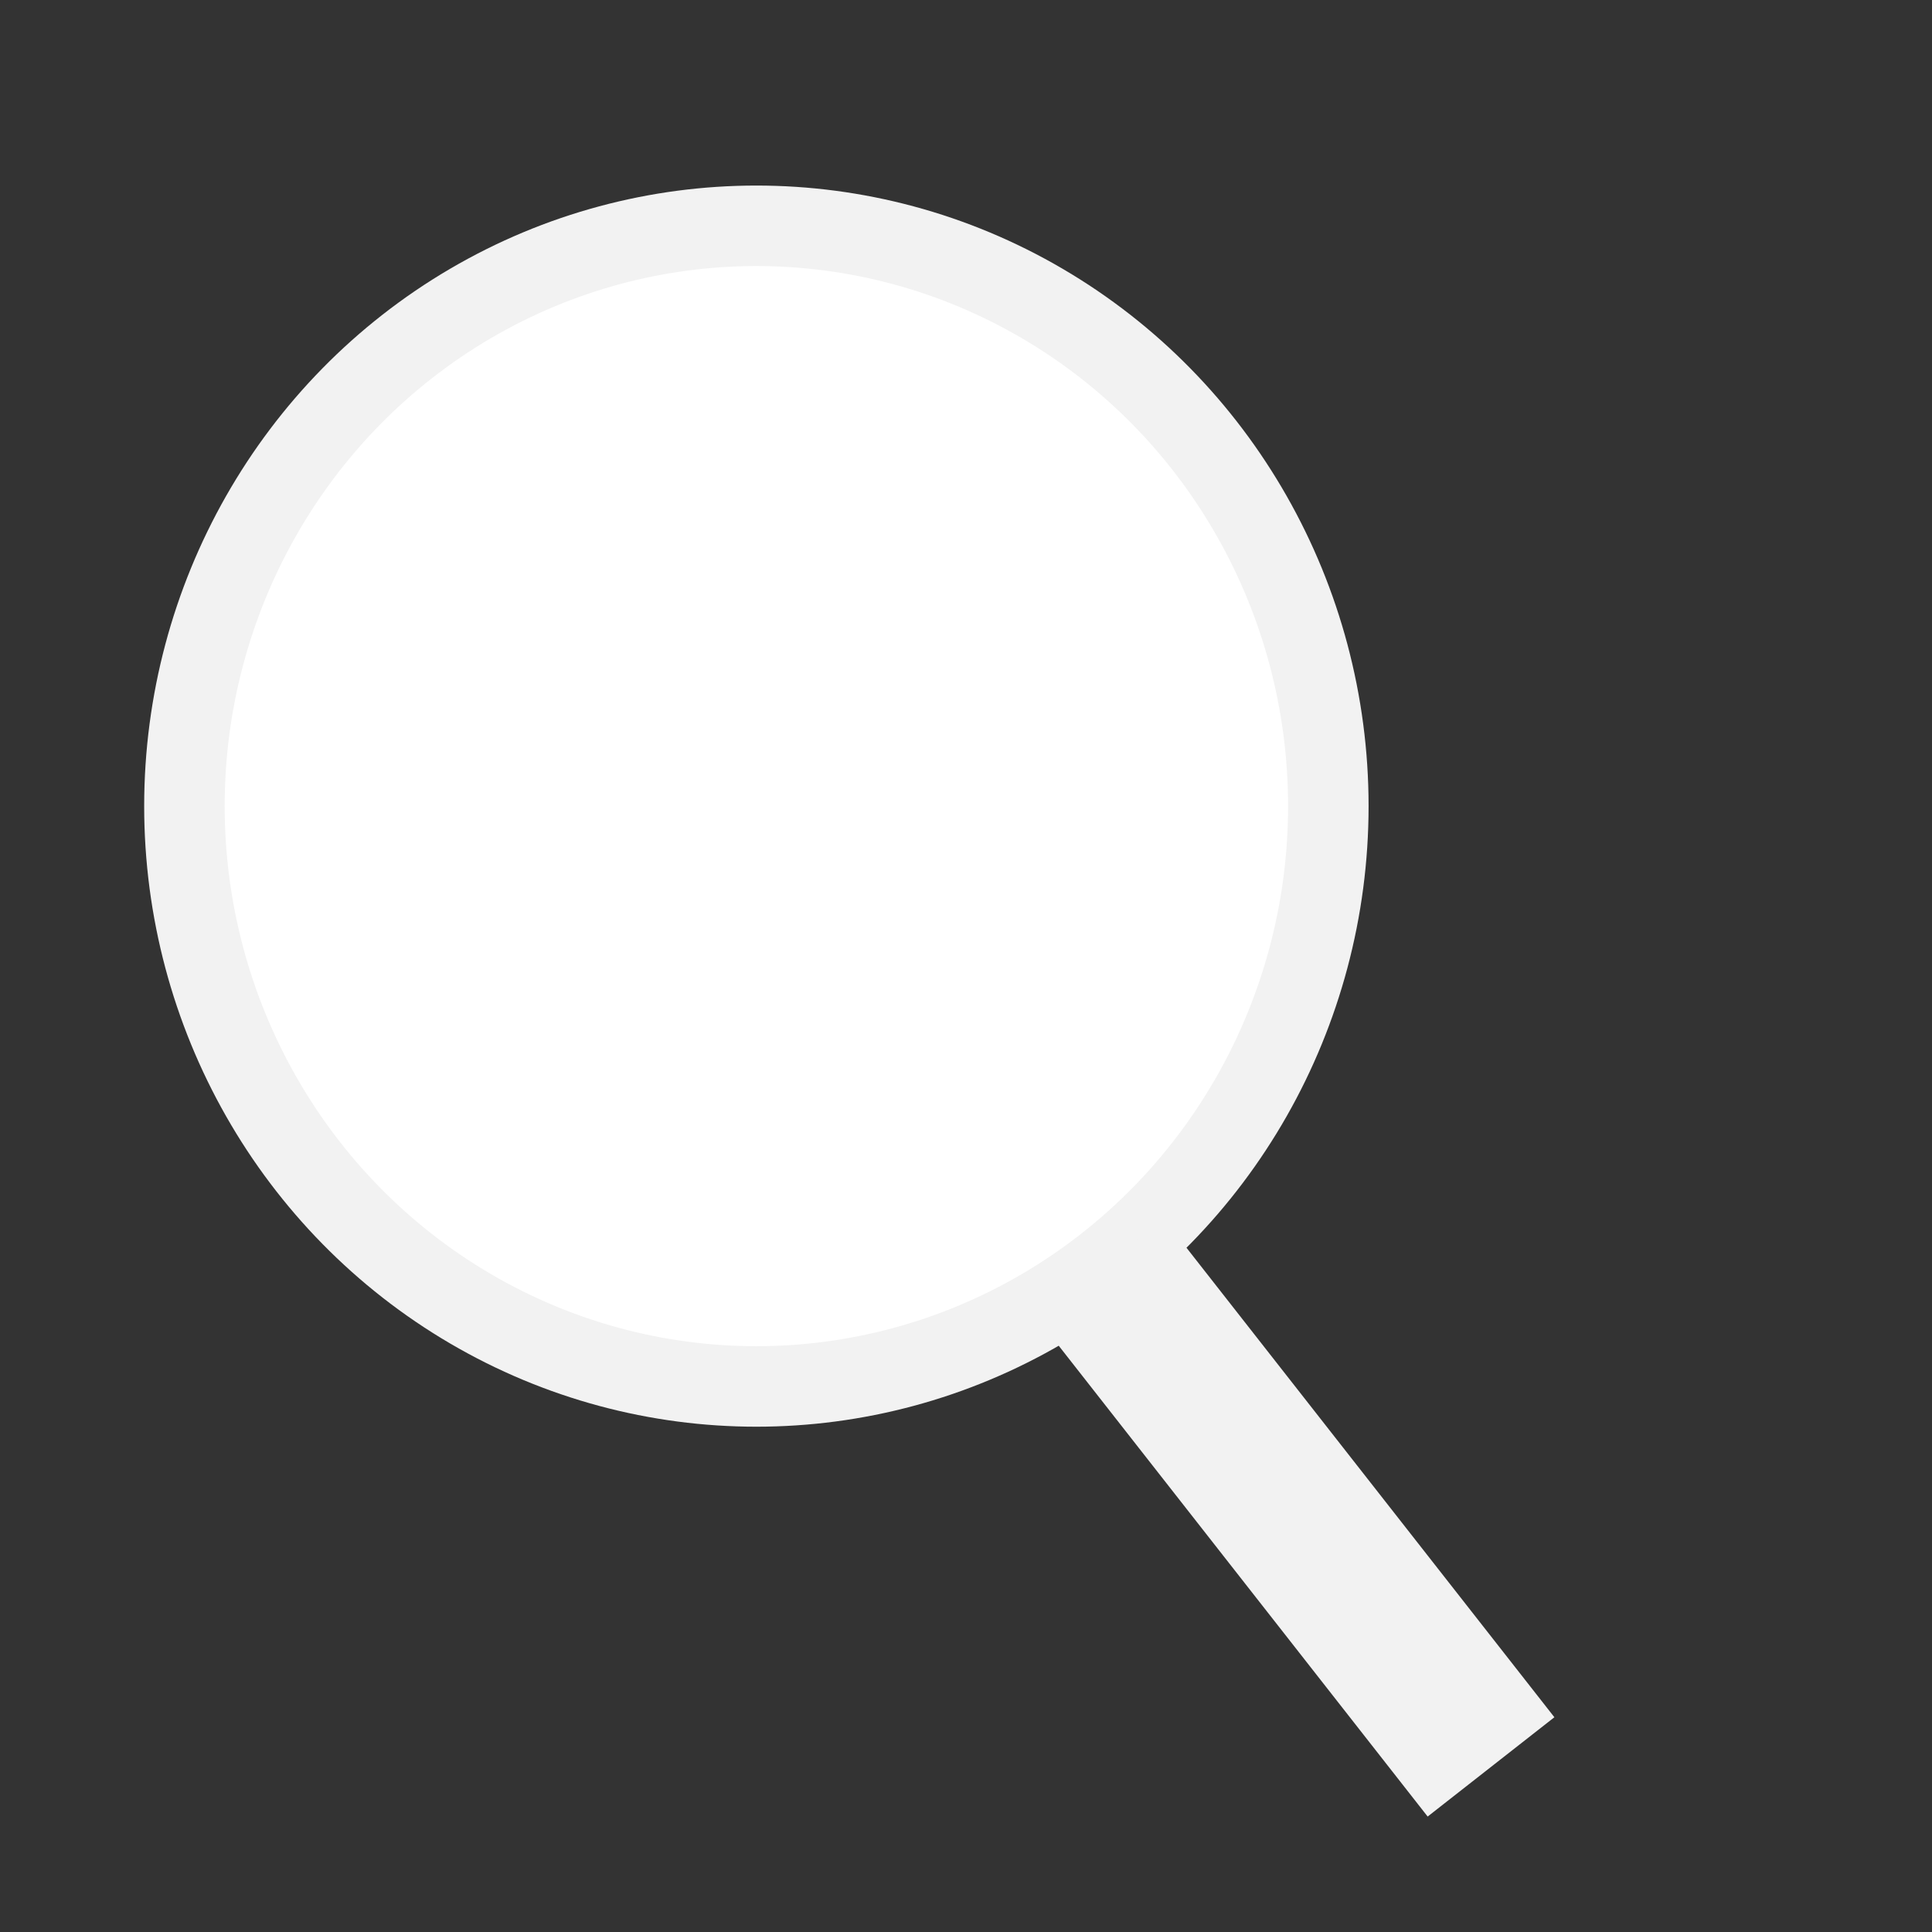
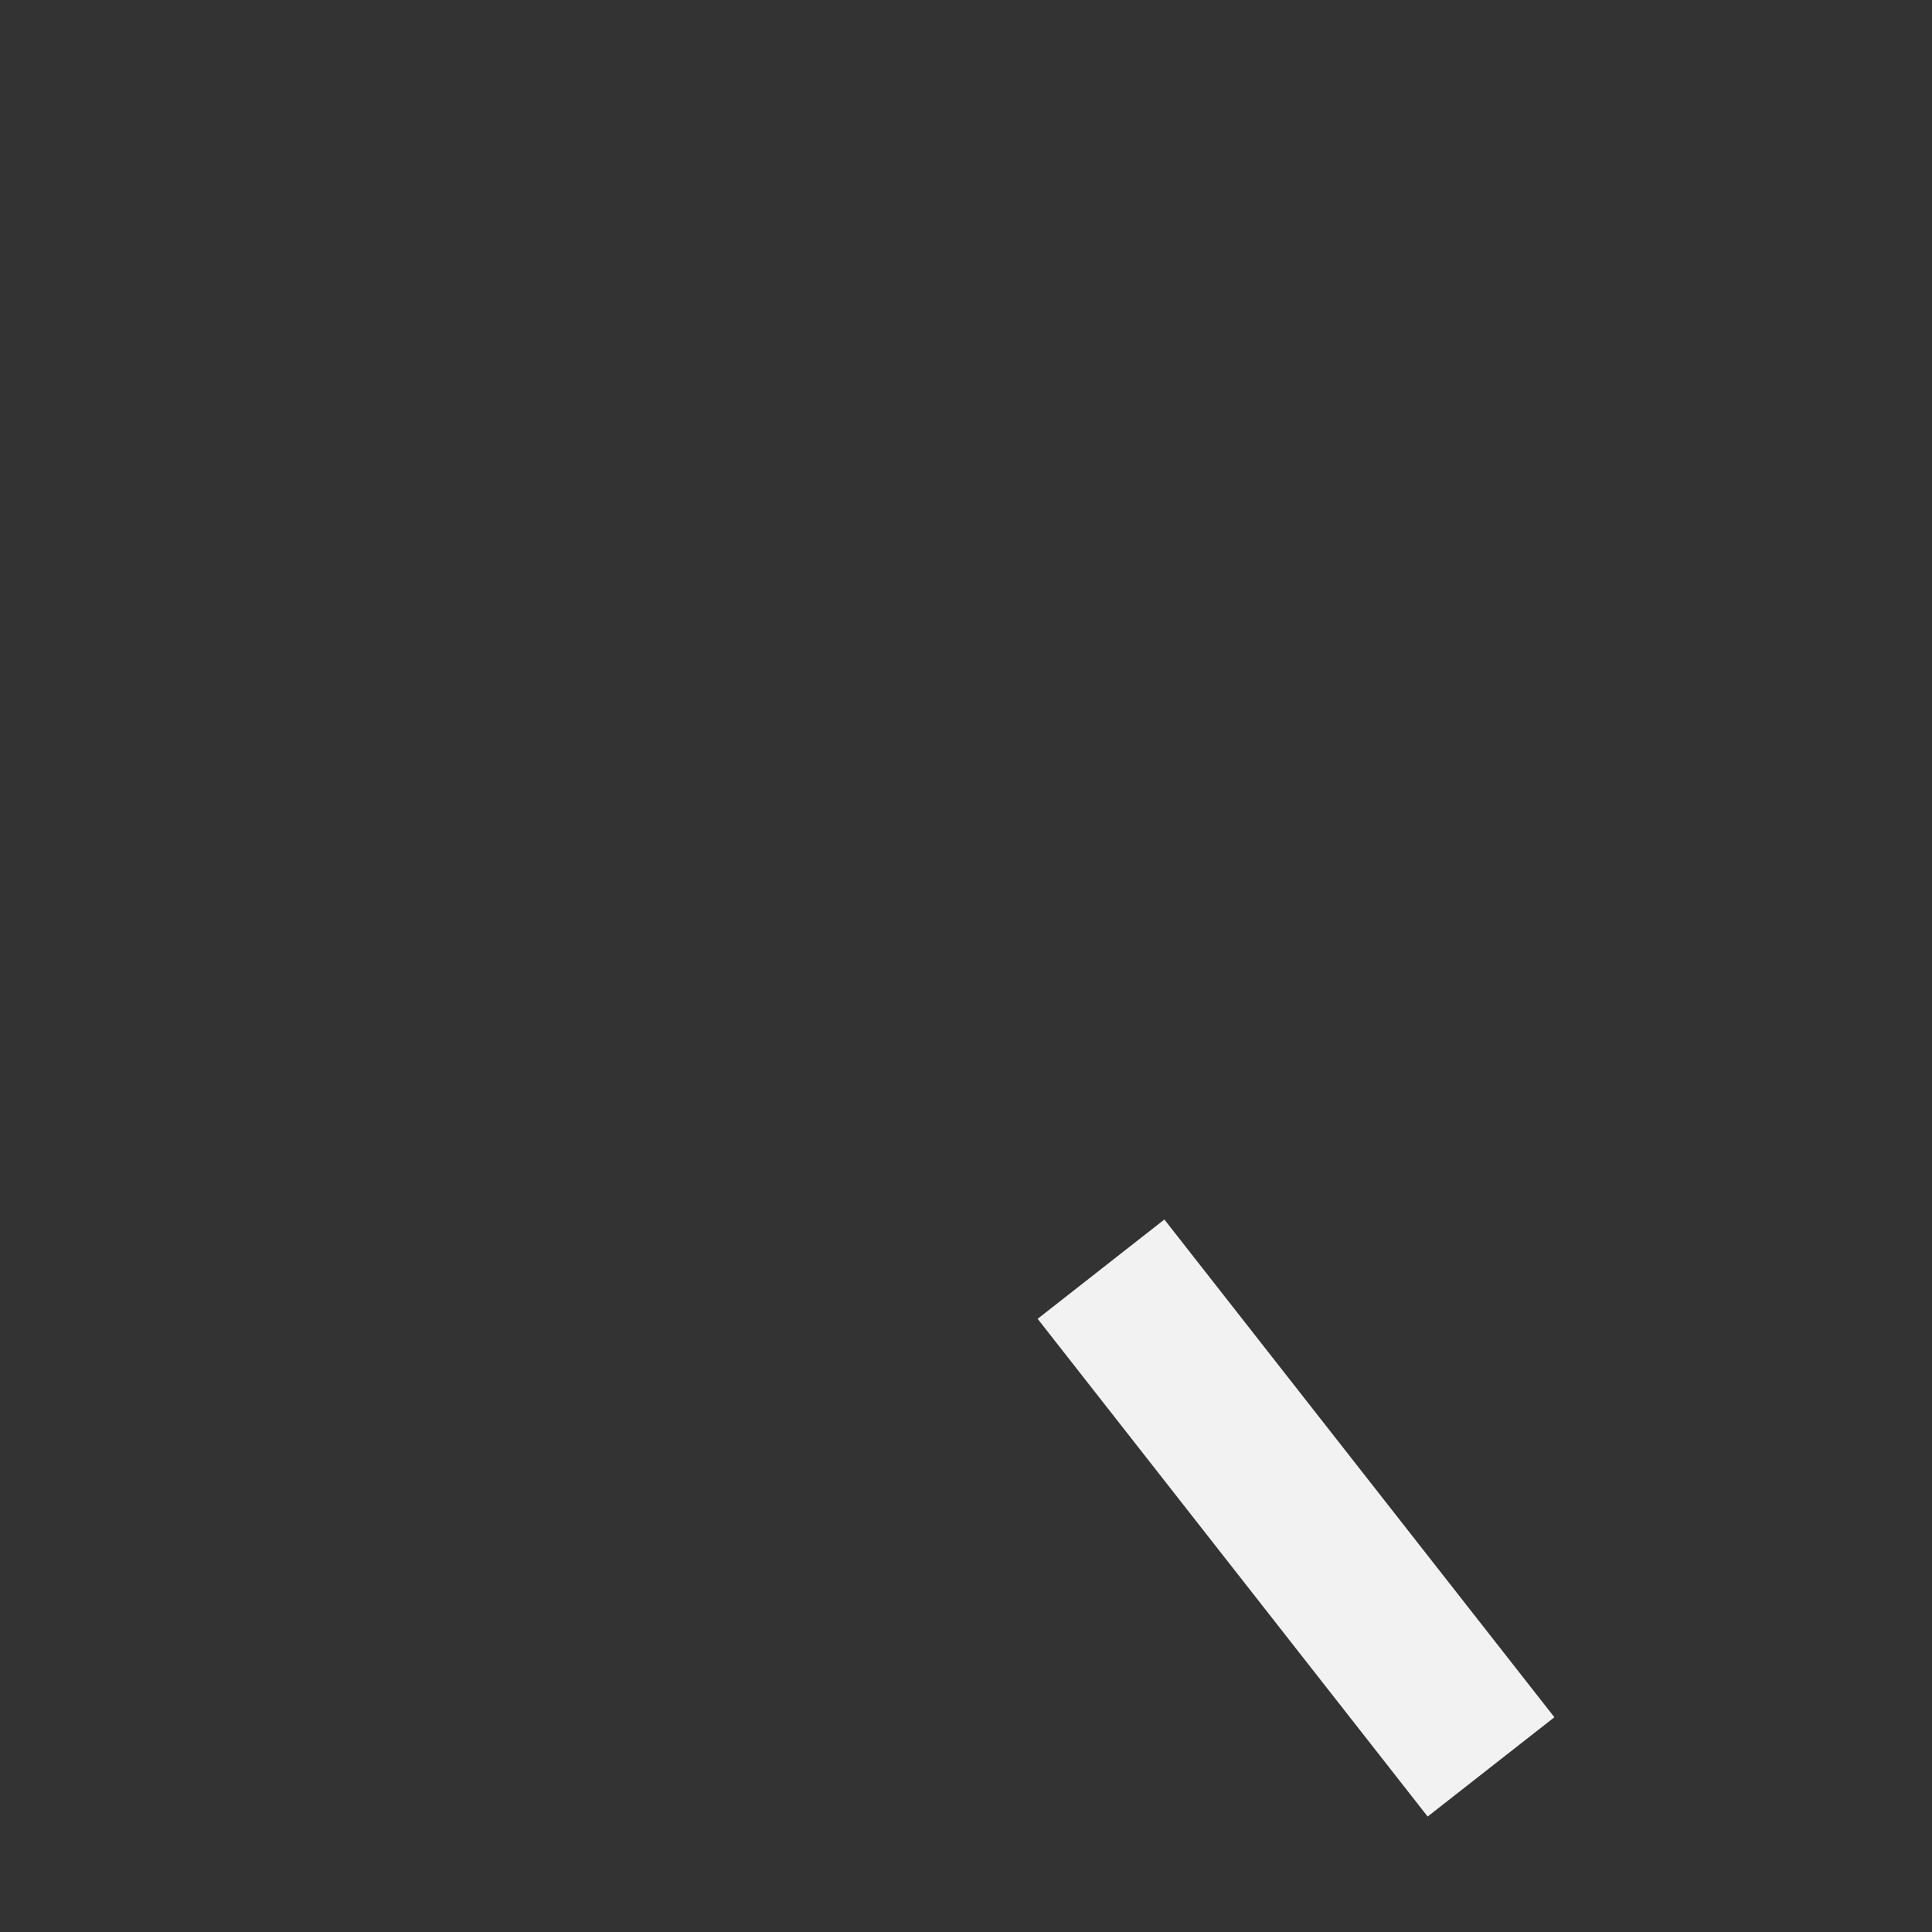
<svg xmlns="http://www.w3.org/2000/svg" version="1.1" id="Layer_1" x="0px" y="0px" width="24px" height="24px" viewBox="0 0 24 24" enable-background="new 0 0 24 24" xml:space="preserve">
  <rect x="0" y="0" width="24" height="24" fill="#333333" stroke="none" />
-   <ellipse fill="#FFFFFF" stroke="#F2F2F2" stroke-miterlimit="10" cx="9.396" cy="10.014" rx="7.105" ry="7.209" />
  <line fill="none" stroke="#F2F2F2" stroke-width="2" stroke-miterlimit="10" x1="13.677" y1="15.766" x2="18.522" y2="21.949" />
</svg>